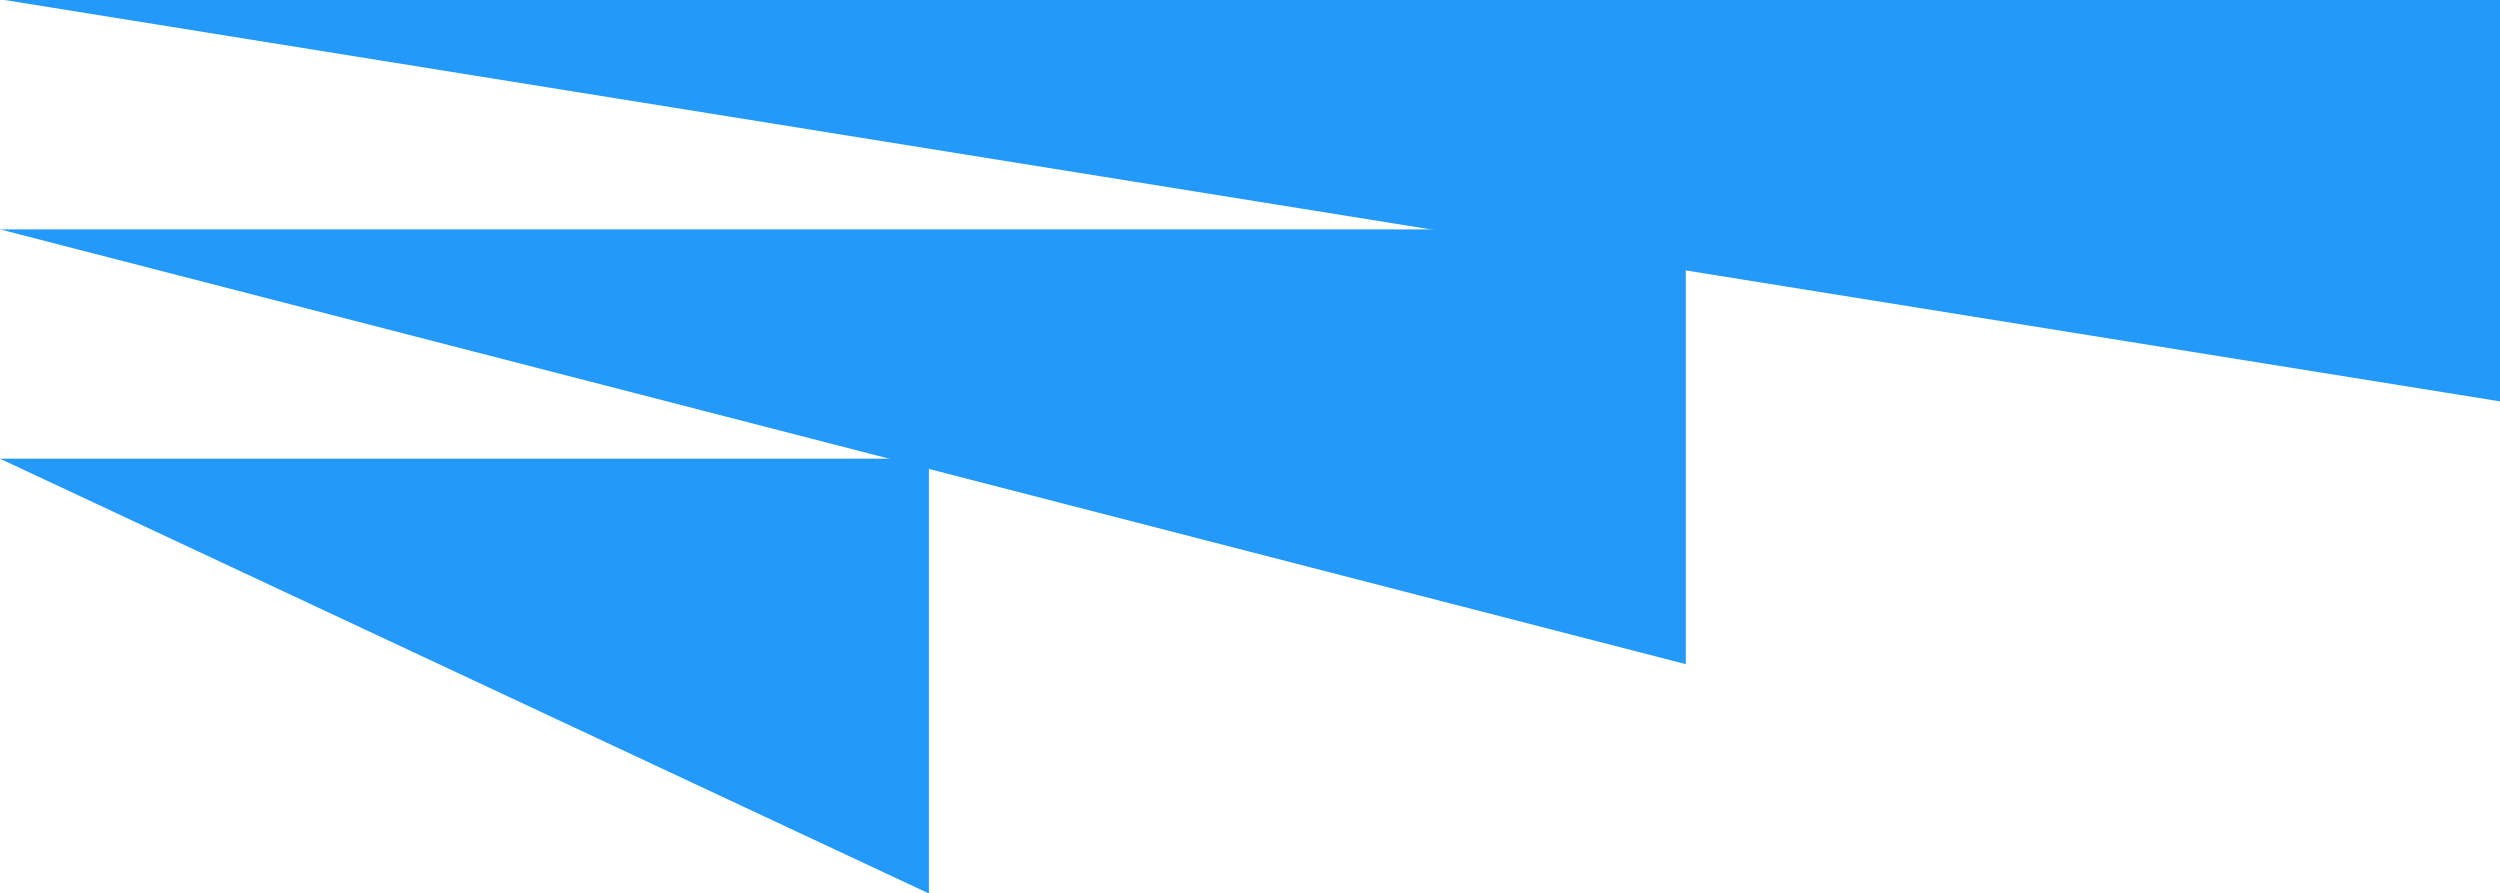
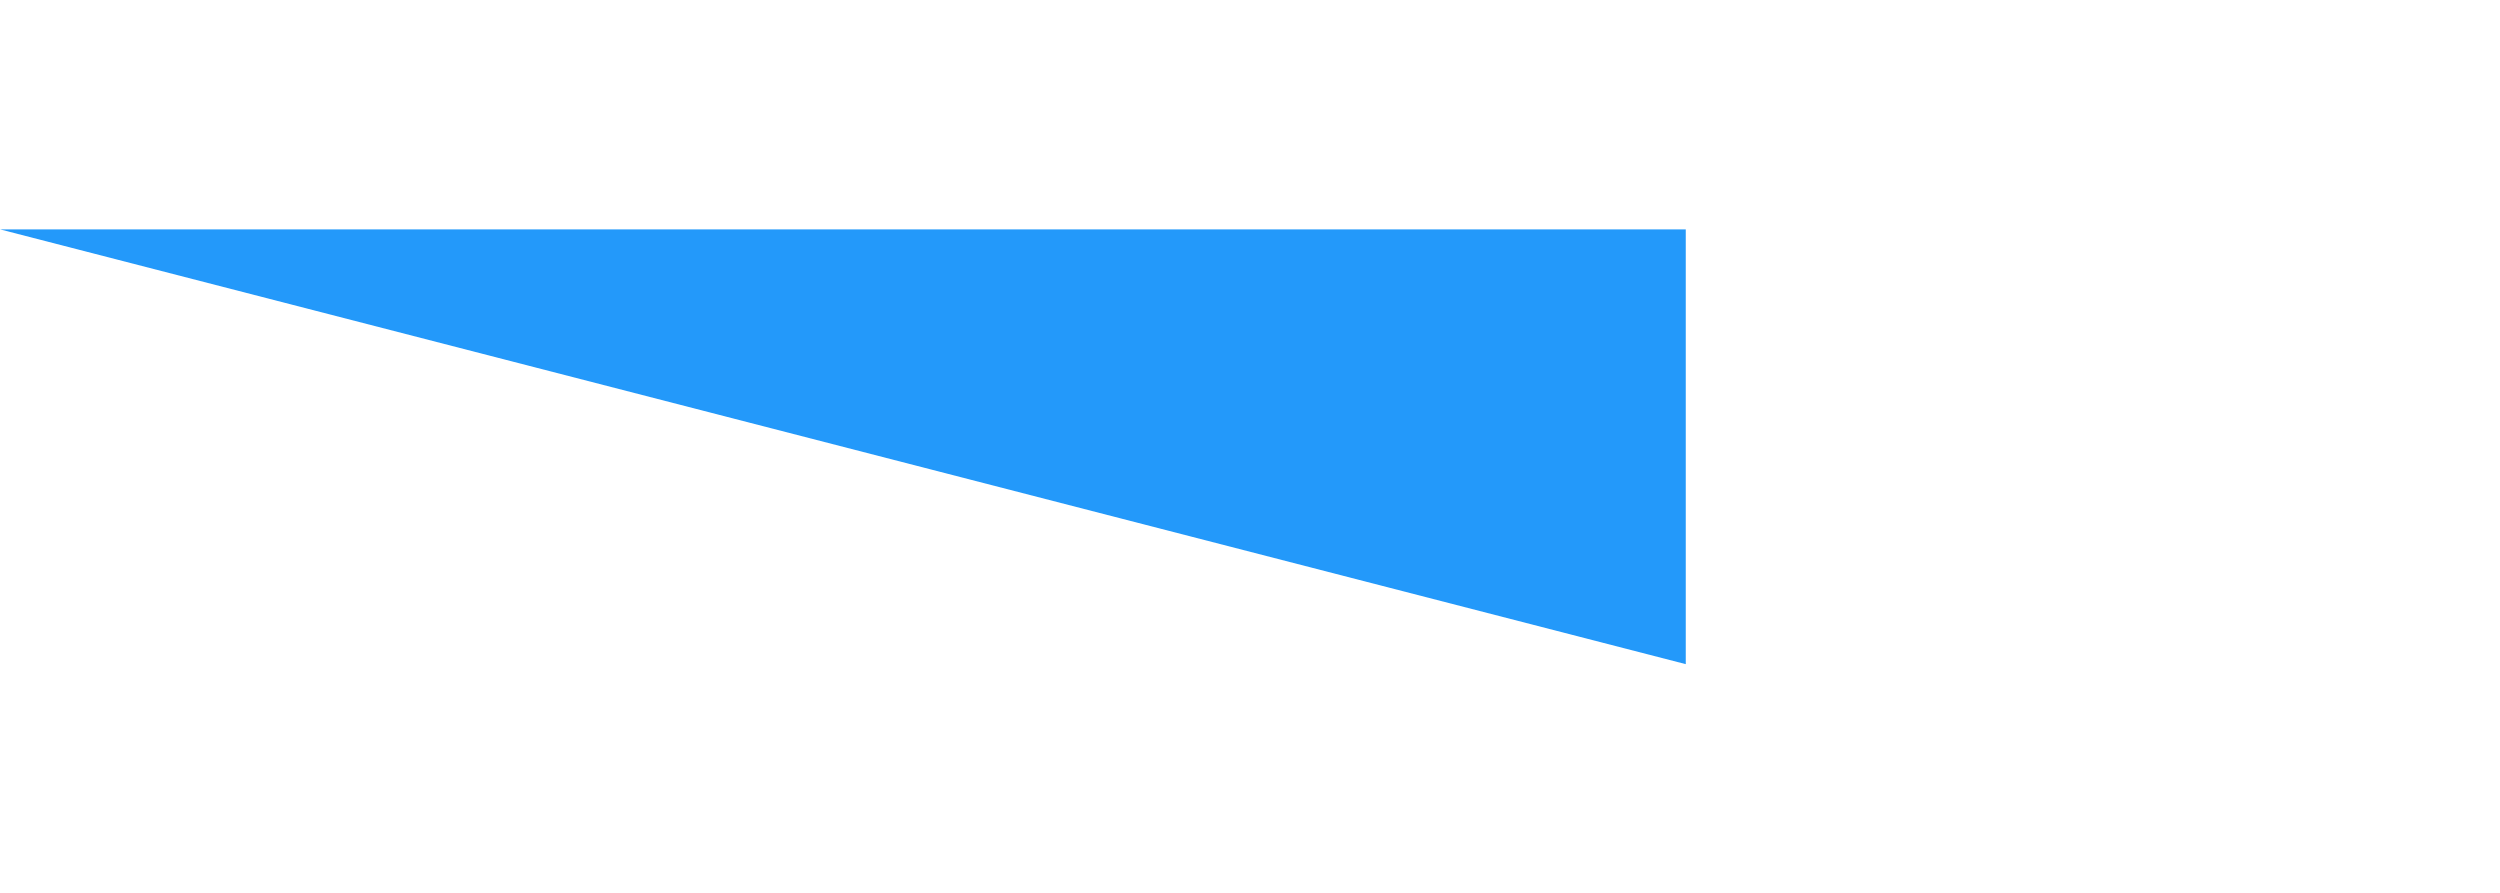
<svg xmlns="http://www.w3.org/2000/svg" id="Layer_2" data-name="Layer 2" viewBox="0 0 726.57 259.67">
  <defs>
    <style>
      .cls-1 {
        fill: #2399fa;
      }
    </style>
  </defs>
  <g id="SIMBOLO_GRANDE" data-name="SIMBOLO GRANDE">
    <g>
-       <polyline class="cls-1" points="1.3 0 726.57 0 726.57 116.65" />
      <polyline class="cls-1" points="0 66.66 489.93 66.66 489.93 193.02" />
-       <polyline class="cls-1" points="0 133.31 269.96 133.31 269.96 259.67" />
    </g>
  </g>
</svg>